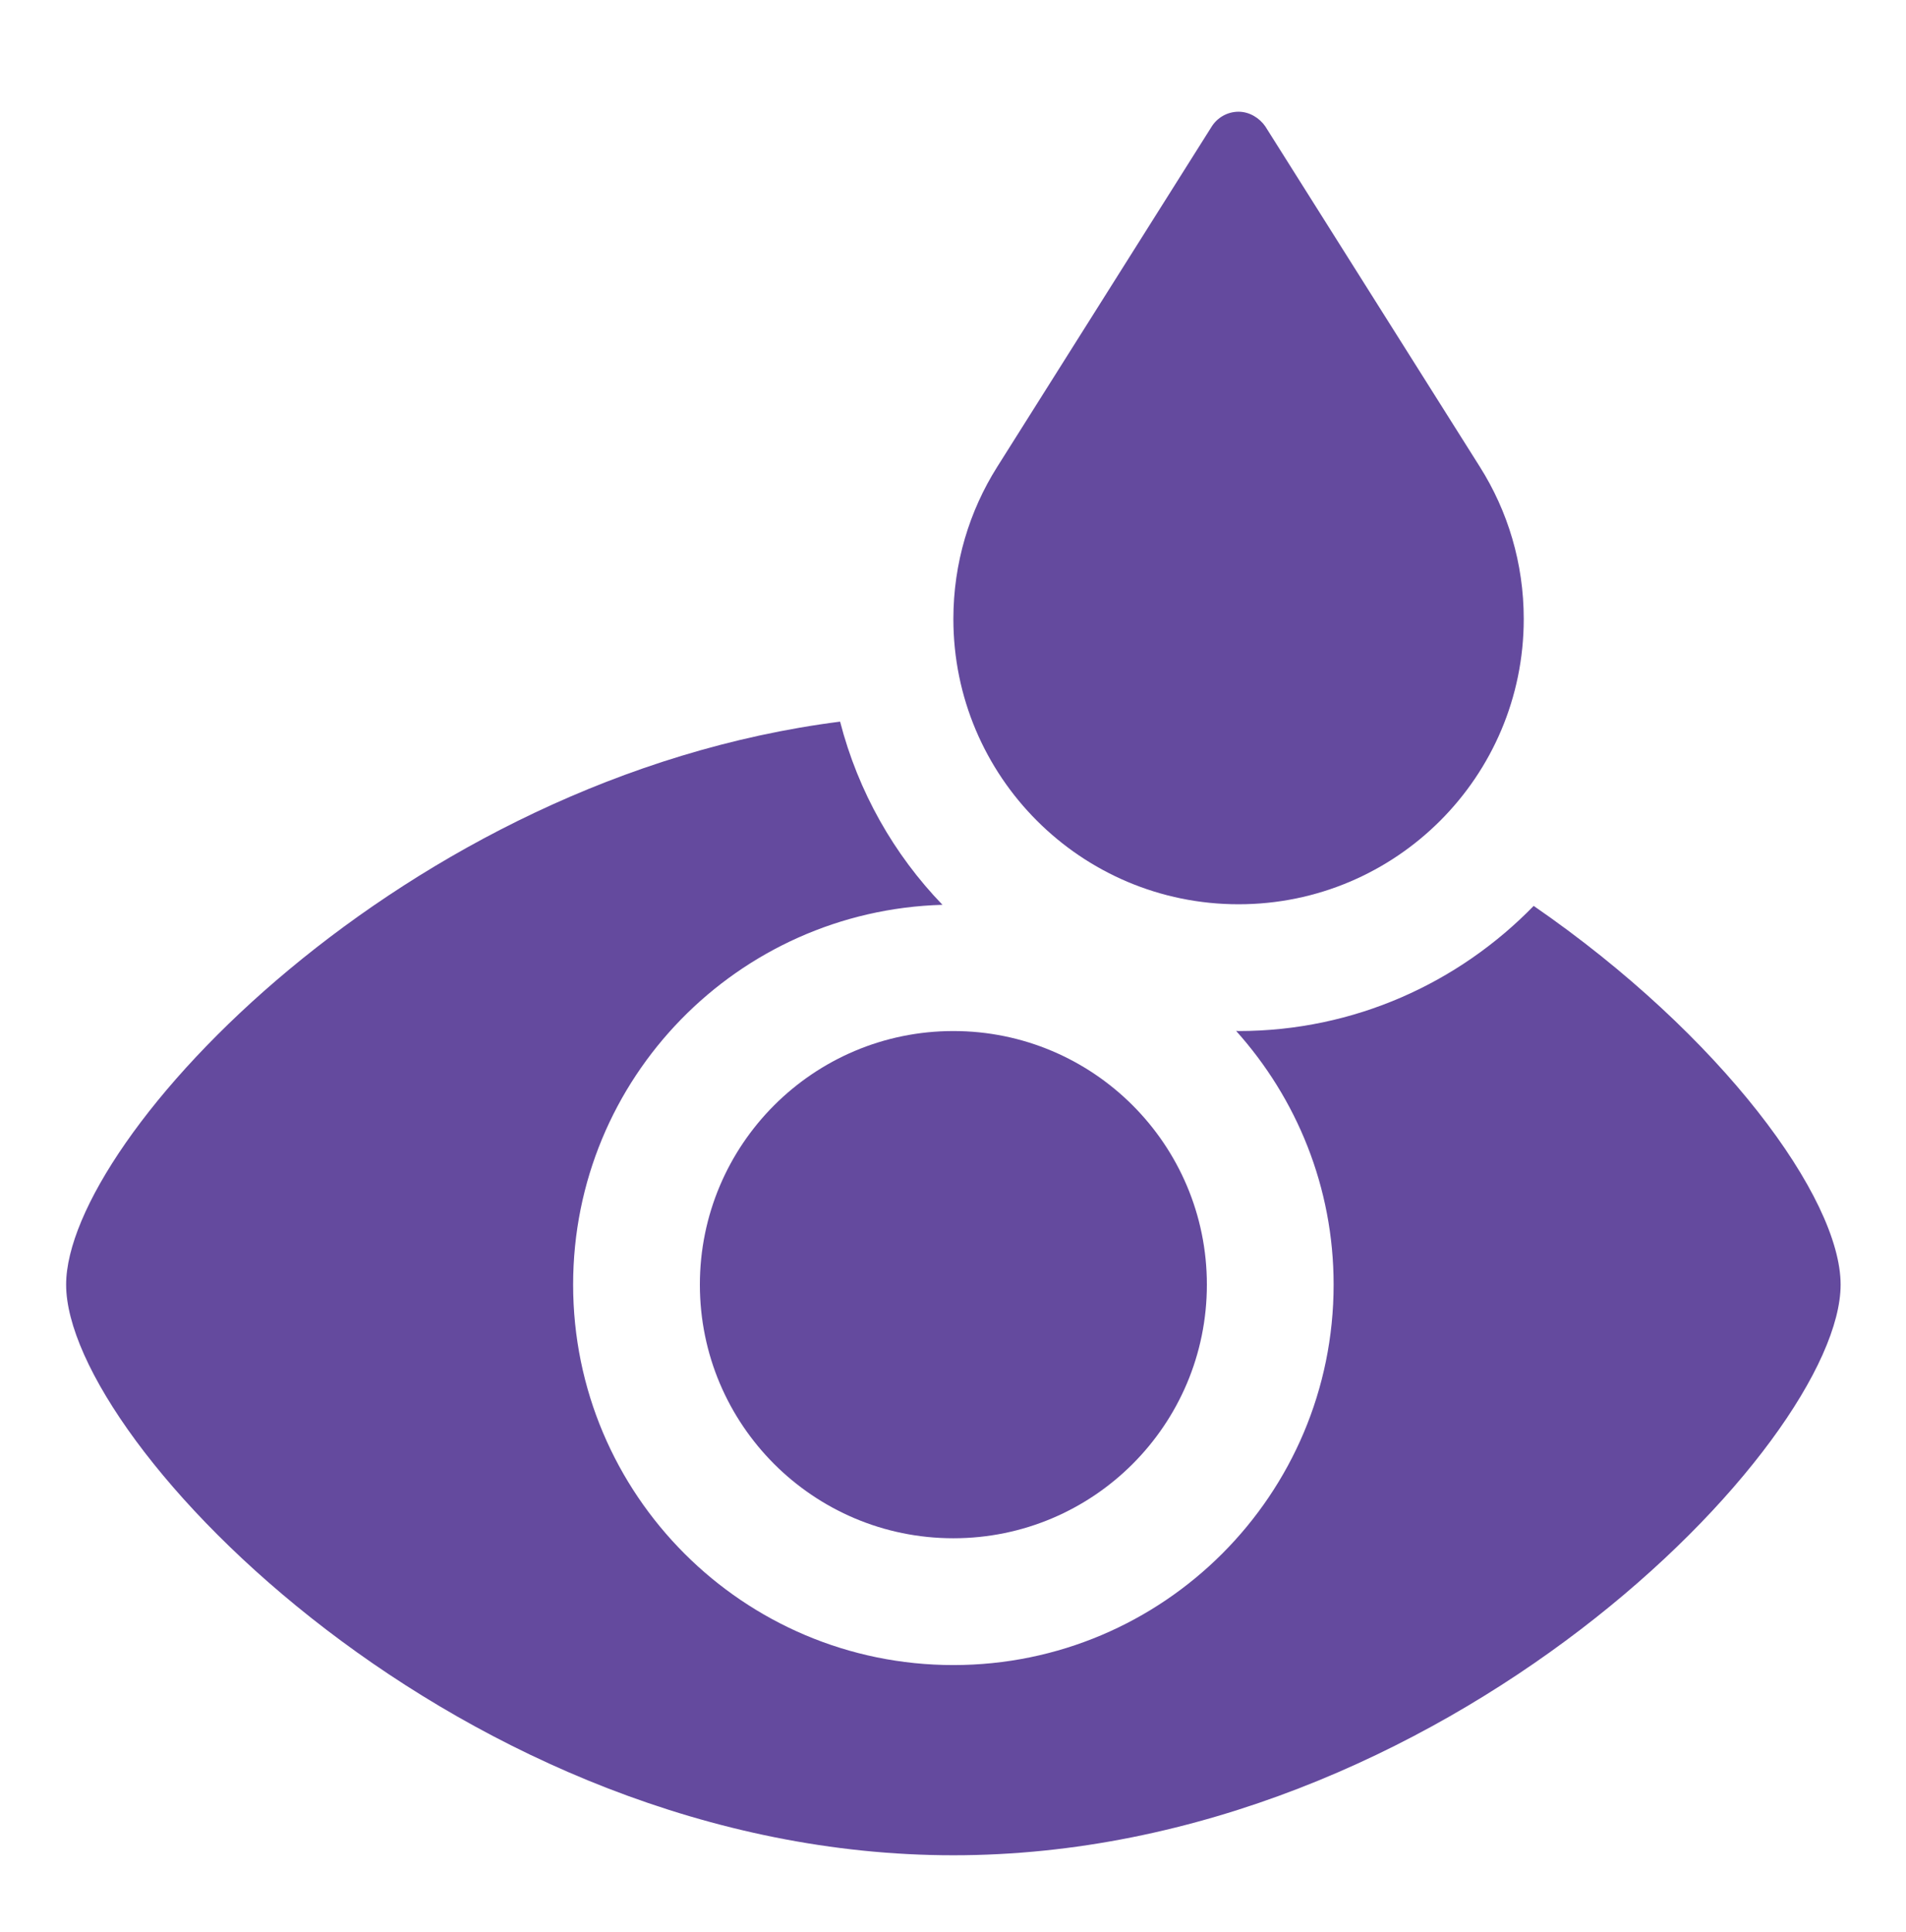
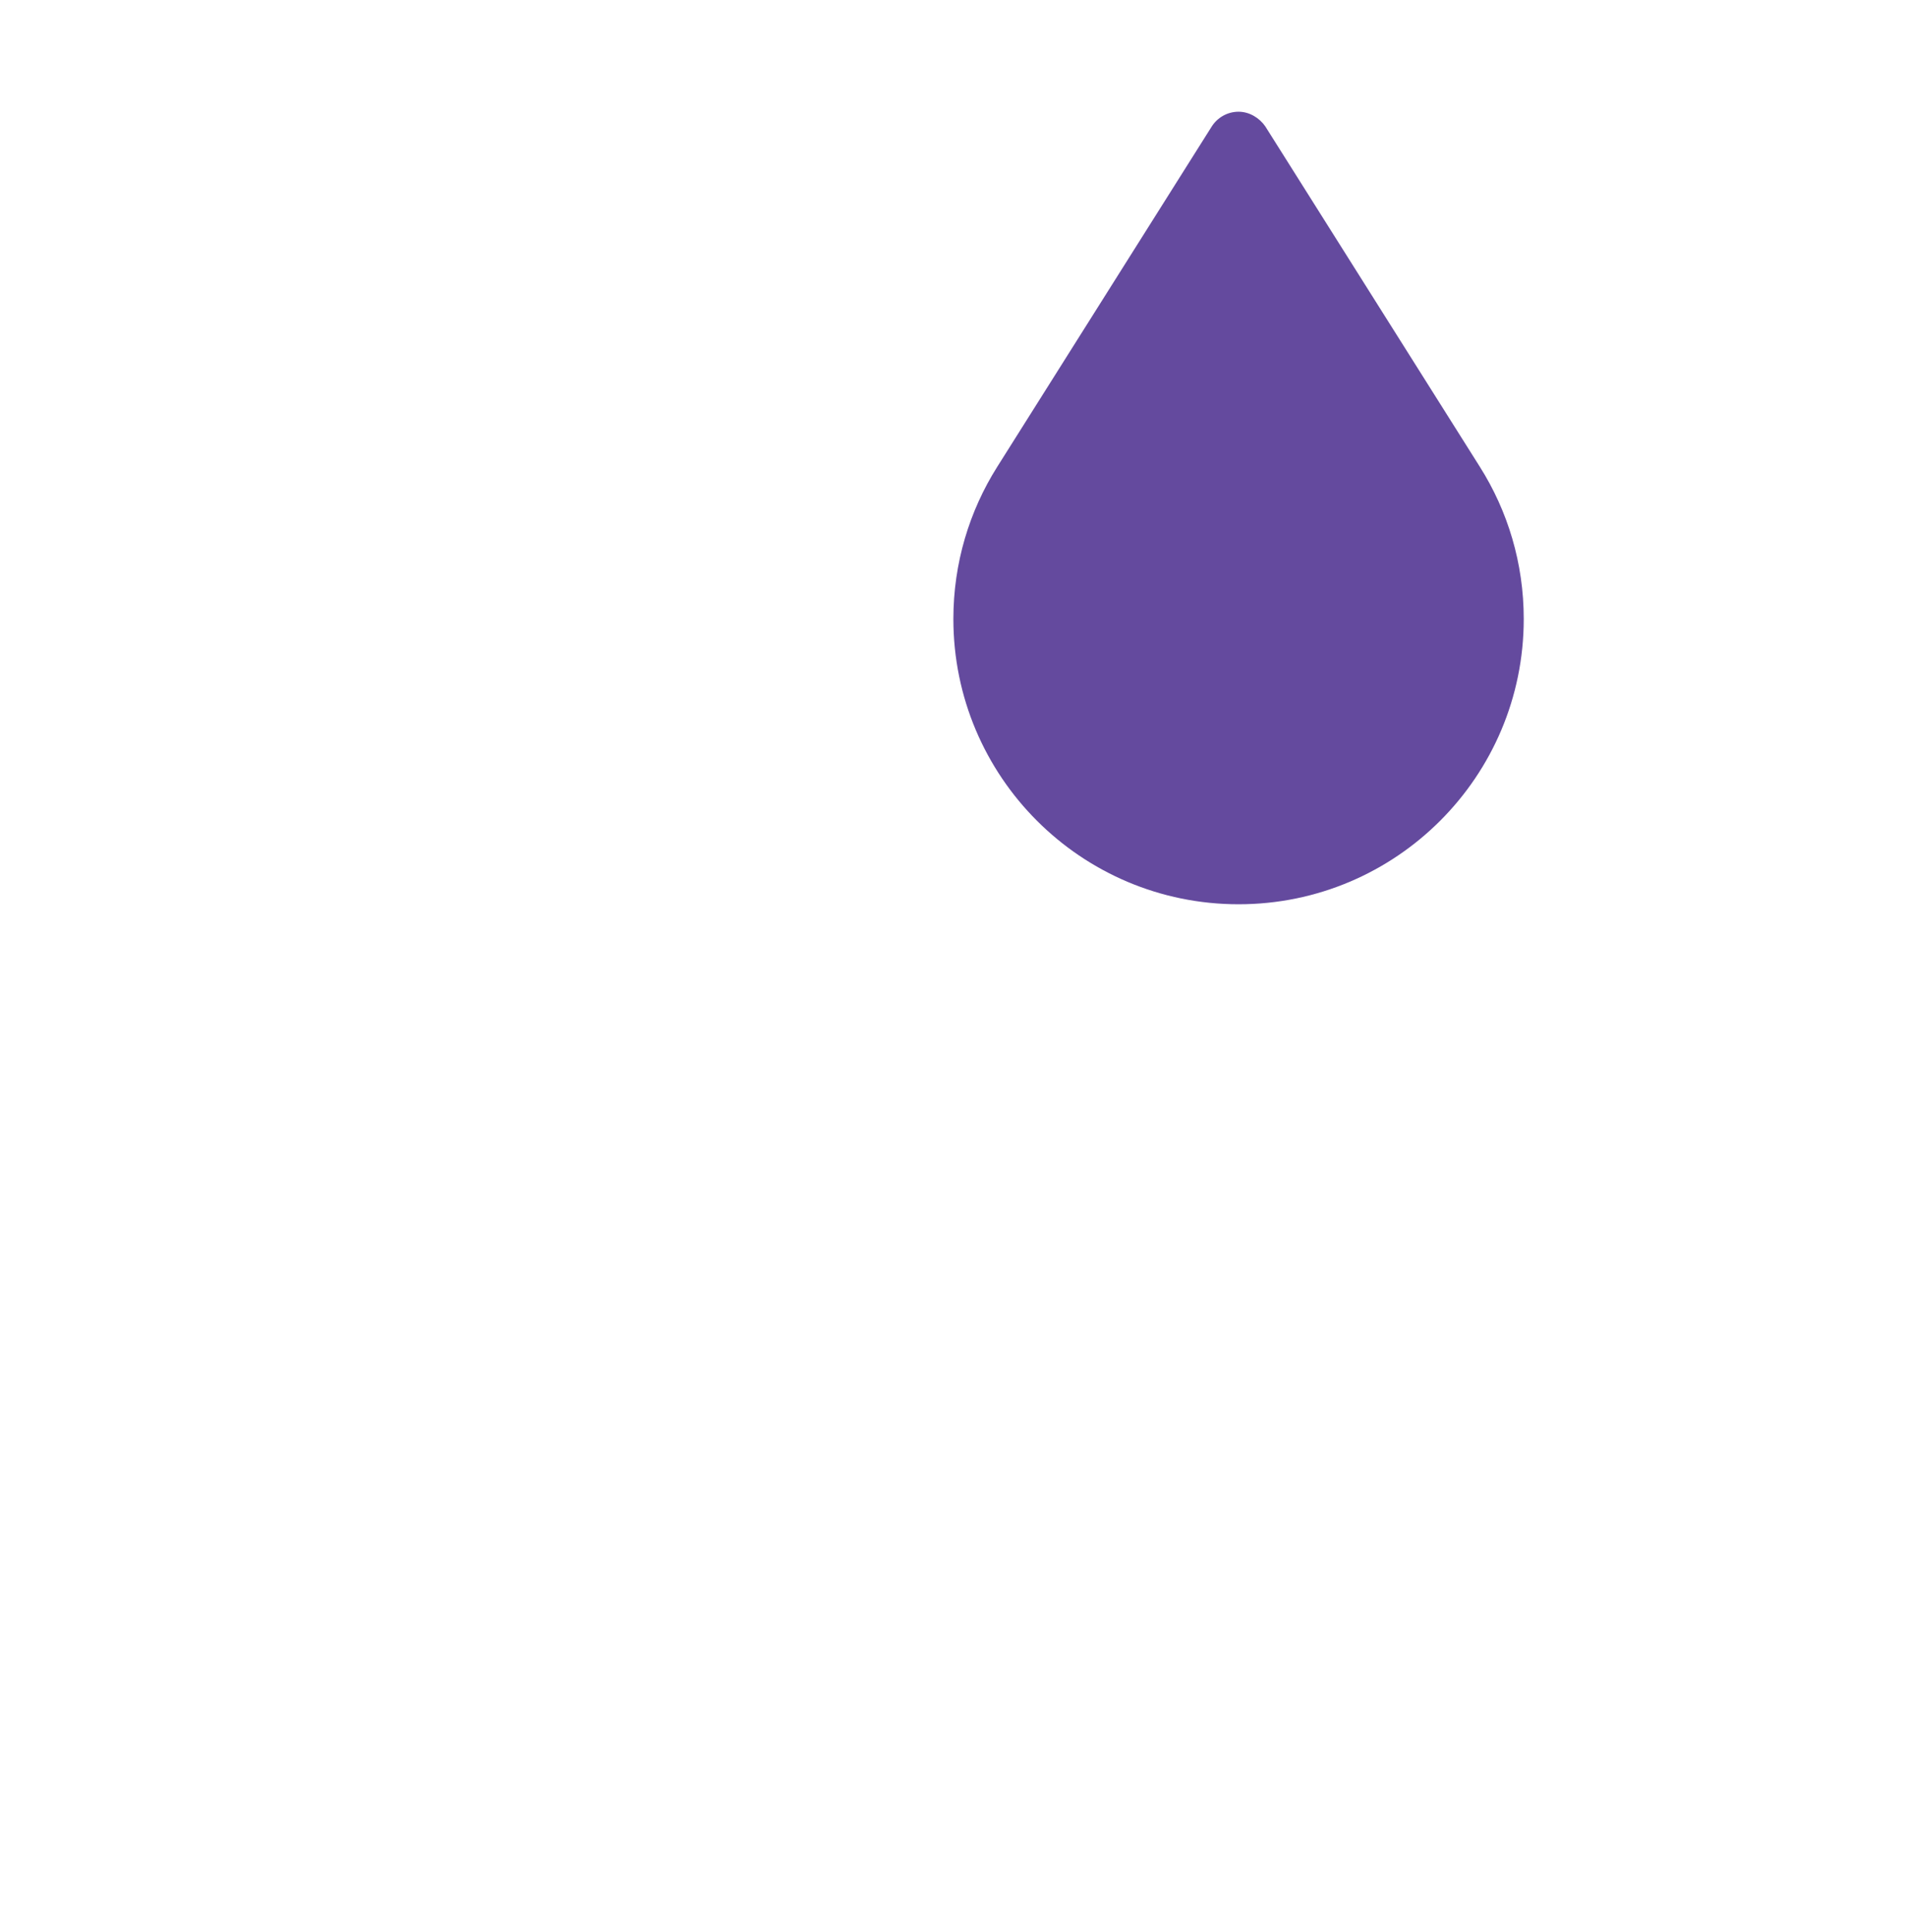
<svg xmlns="http://www.w3.org/2000/svg" width="76" height="77" viewBox="0 0 76 77" fill="none">
  <g id="Eye drops_2 1">
    <path id="Vector" d="M59.012 18.612C60.119 20.366 60.758 22.443 60.758 24.669C60.758 30.95 55.668 36.041 49.387 36.041C43.106 36.041 38.015 30.95 38.015 24.669C38.015 22.443 38.654 20.366 39.76 18.612L48.316 5.043C48.54 4.69 48.937 4.453 49.387 4.453C49.824 4.453 50.228 4.707 50.456 5.043L59.012 18.612Z" fill="#644A9E" />
-     <path id="Vector_2" d="M38.015 61.31C43.598 61.31 48.123 56.785 48.123 51.202C48.123 45.62 43.598 41.094 38.015 41.094C32.433 41.094 27.907 45.62 27.907 51.202C27.907 56.785 32.433 61.31 38.015 61.31Z" fill="#644A9E" />
-     <path id="Vector_3" d="M61.154 36.106C58.166 39.176 53.998 41.094 49.387 41.094C49.355 41.094 49.322 41.089 49.289 41.089C51.699 43.774 53.177 47.311 53.177 51.202C53.177 59.575 46.388 66.364 38.015 66.364C29.642 66.364 22.853 59.575 22.853 51.202C22.853 42.974 29.409 36.294 37.58 36.063C35.64 34.052 34.217 31.549 33.498 28.762C16.093 30.983 2.638 45.382 2.637 51.202C2.635 57.52 18.476 73.945 38.015 73.945C57.554 73.945 73.393 57.52 73.393 51.202C73.393 47.747 68.645 41.269 61.154 36.106Z" fill="#644A9E" />
  </g>
</svg>